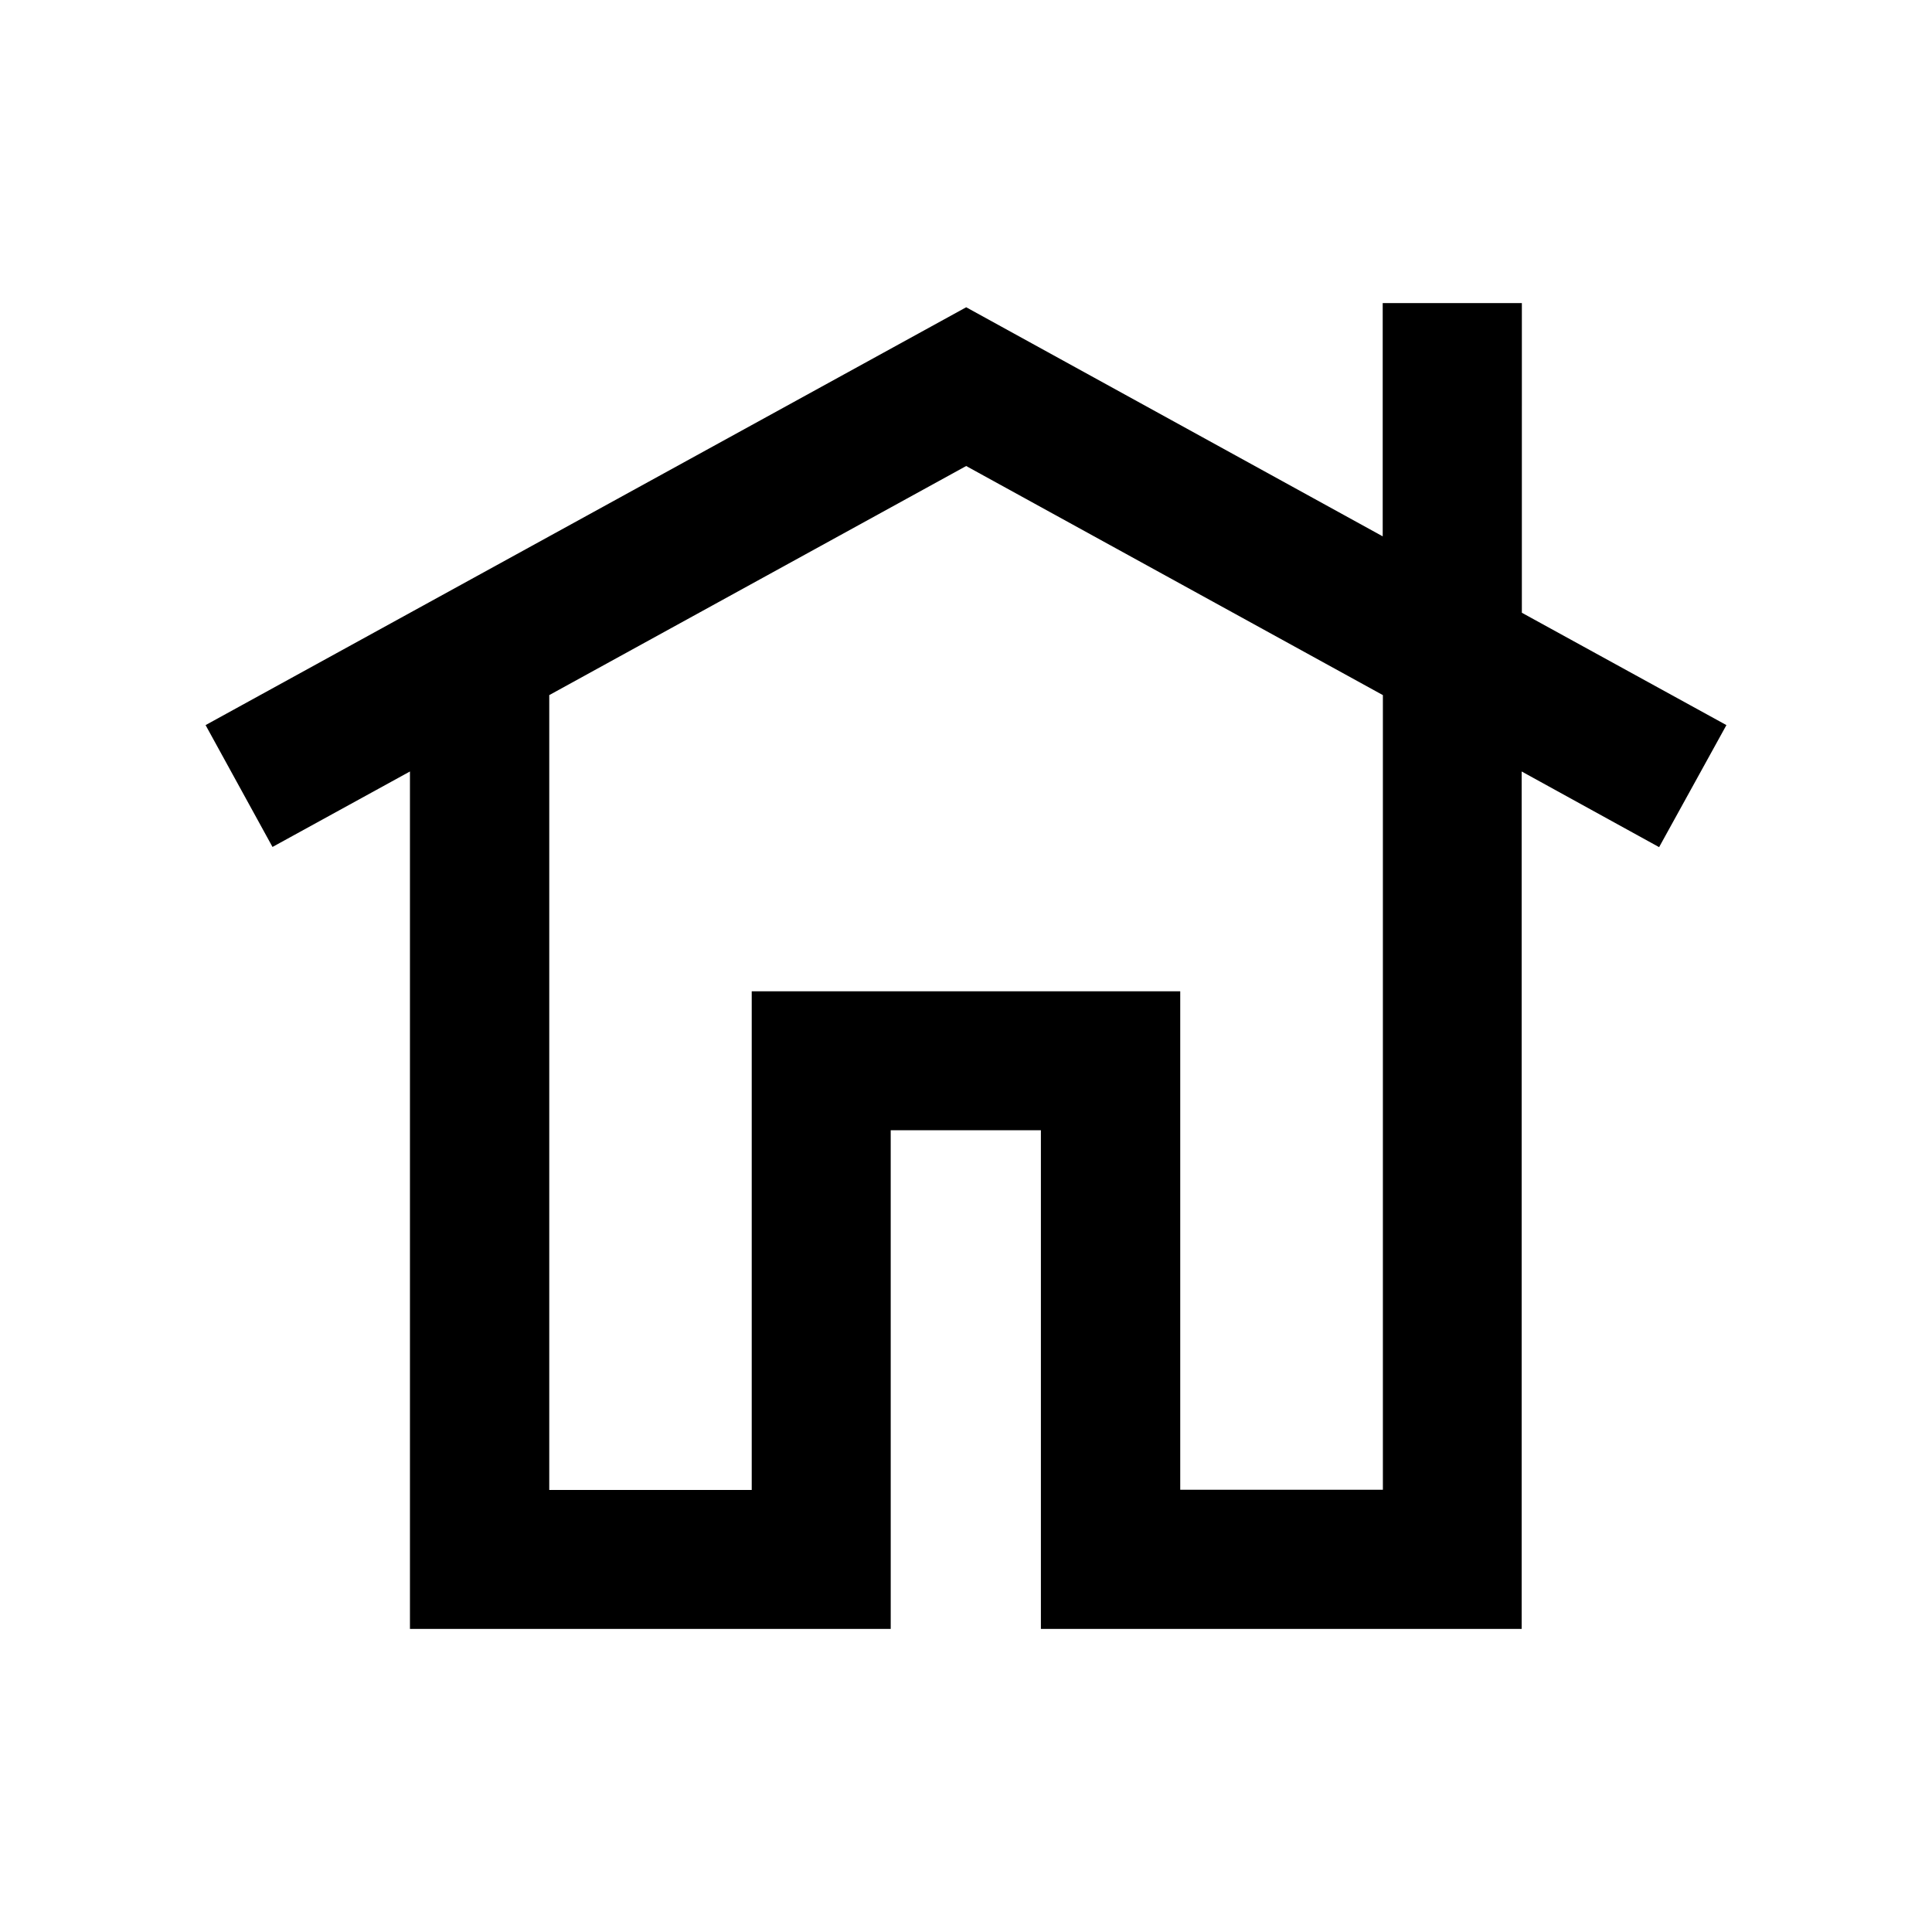
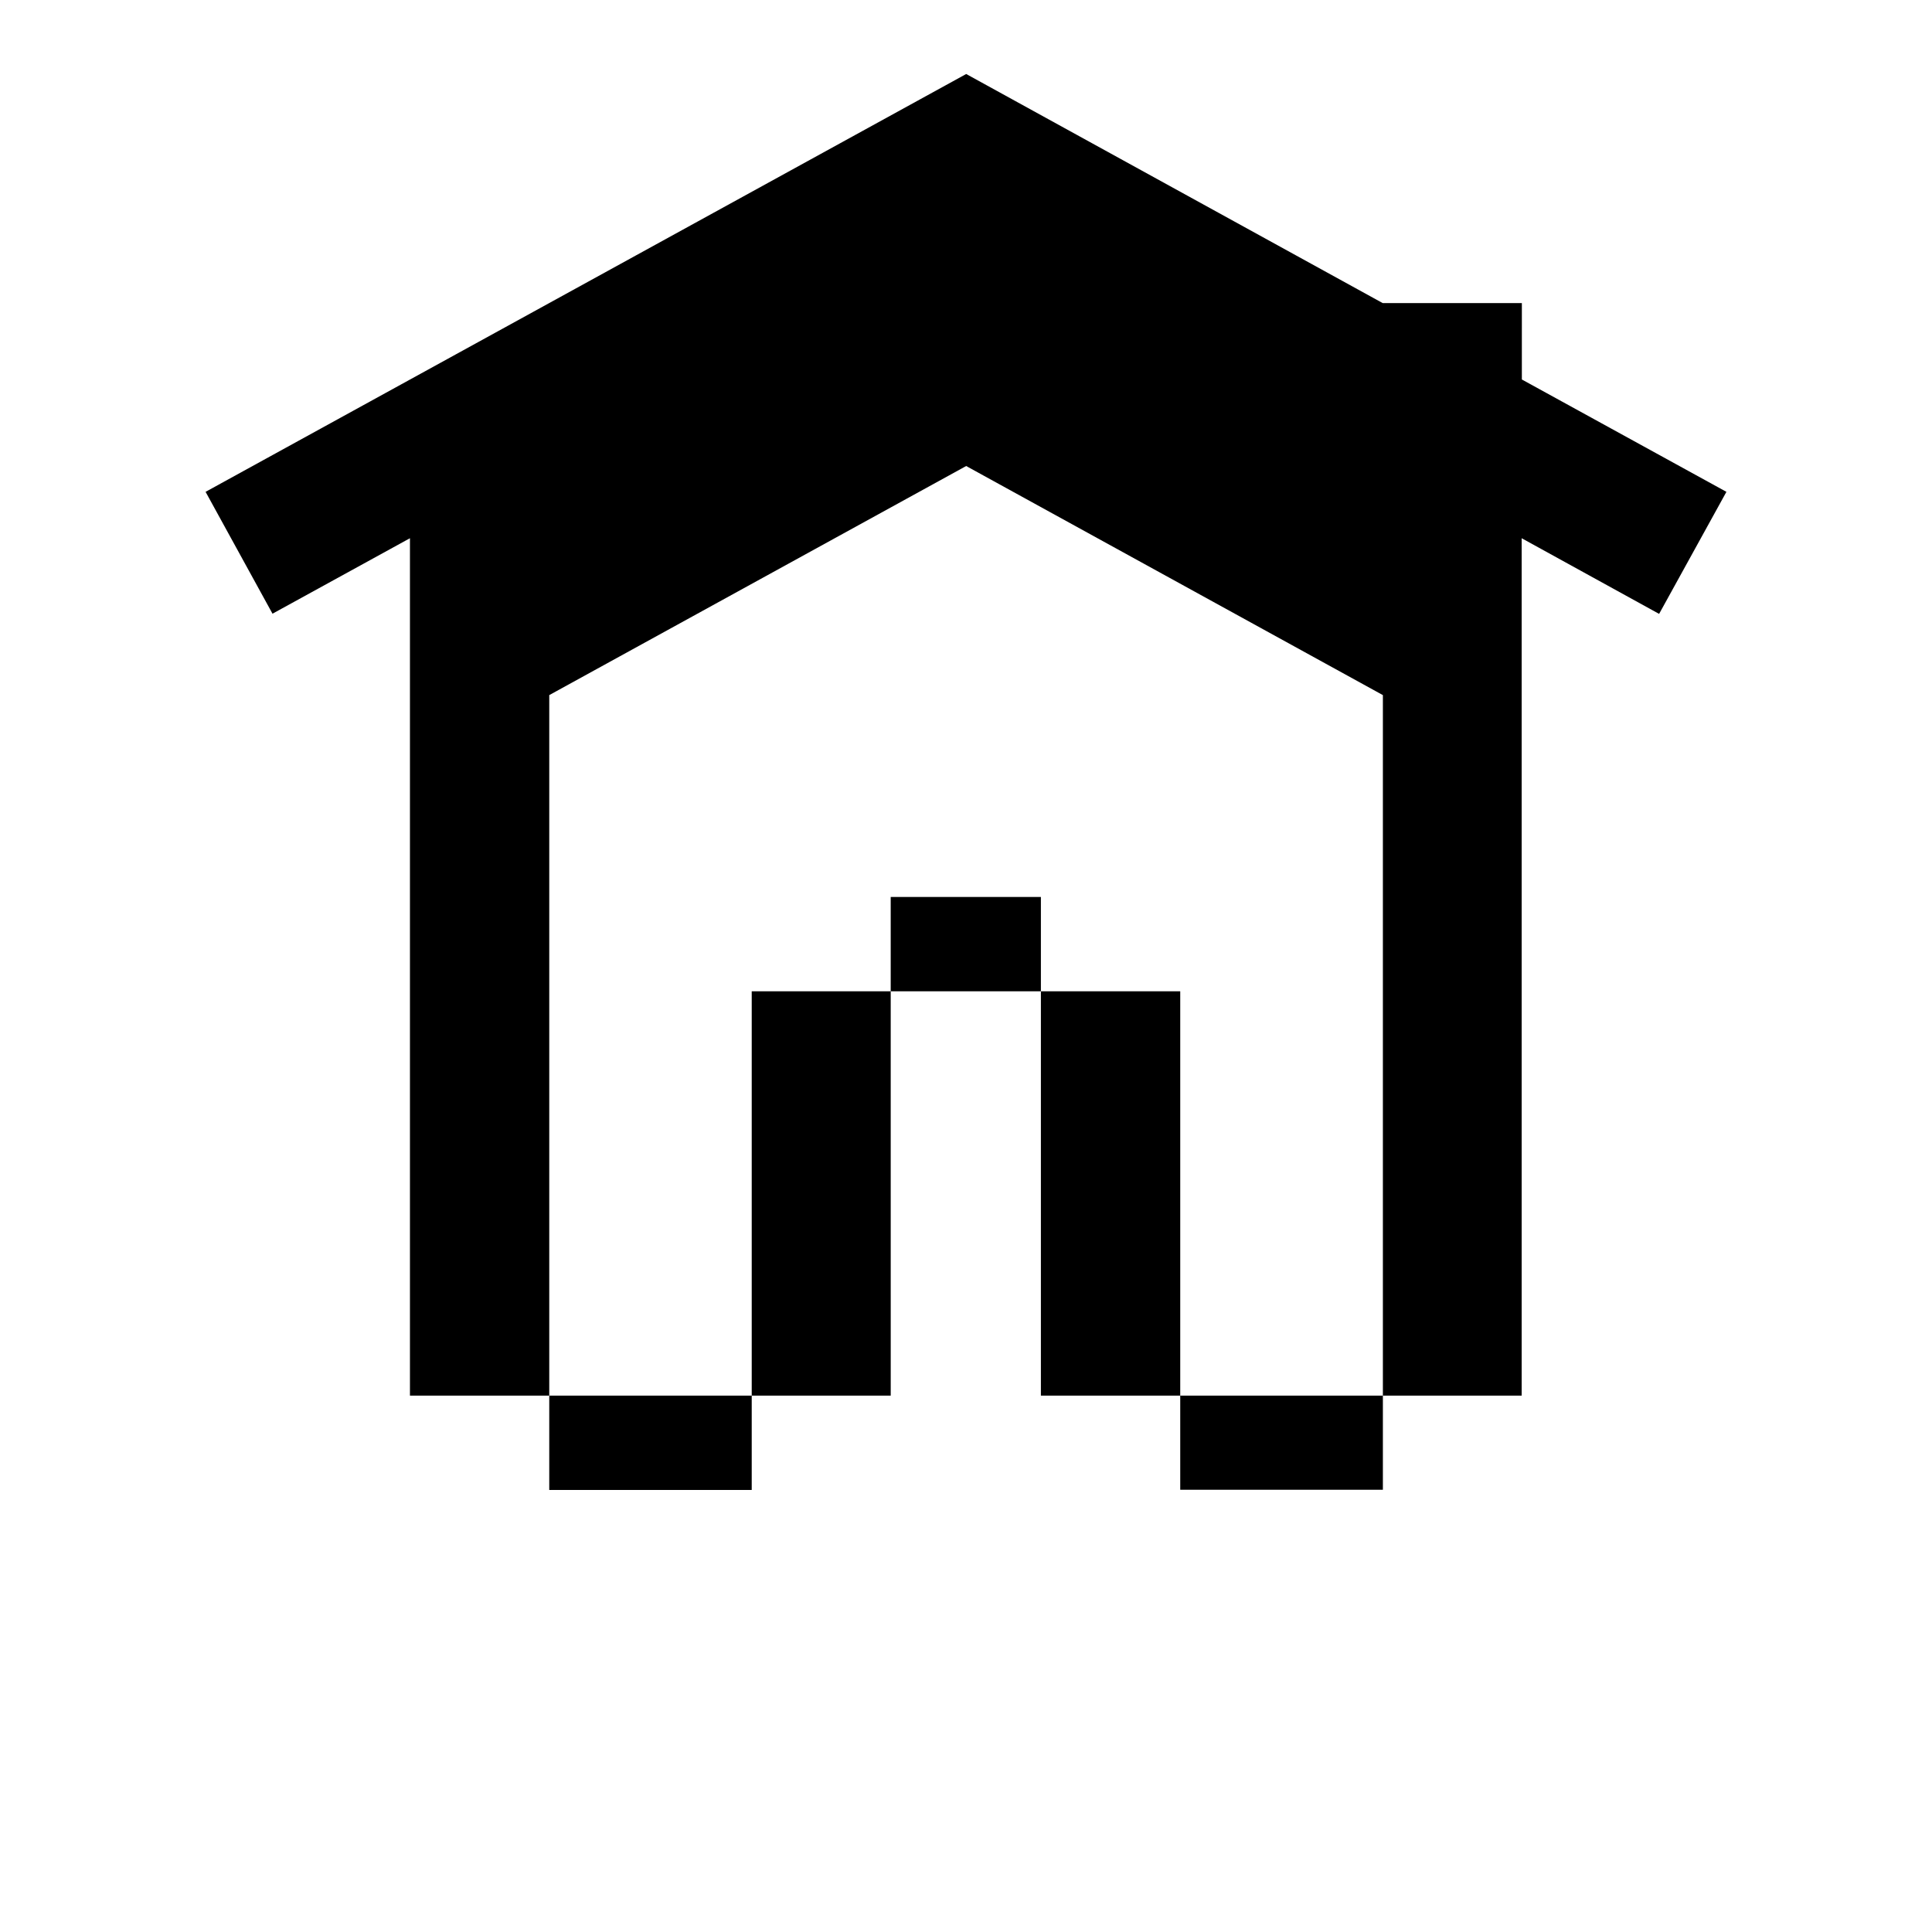
<svg xmlns="http://www.w3.org/2000/svg" fill="#000000" width="800px" height="800px" version="1.1" viewBox="144 144 512 512">
-   <path d="m547.31 224.32h-36.879v61.816l-110.38-60.707-201.57 110.73 17.734 32.293 36.426-20v227.22h127.41l-0.004-132.15h39.801v132.15h127.41v-227.22l36.426 20.051 17.836-32.344-54.211-29.773zm-36.879 314.48h-53.656v-132.1h-113.56v132.15h-53.656v-210.64l110.49-60.711 110.43 60.711v210.59z" />
+   <path d="m547.31 224.32h-36.879l-110.38-60.707-201.57 110.73 17.734 32.293 36.426-20v227.22h127.41l-0.004-132.15h39.801v132.15h127.41v-227.22l36.426 20.051 17.836-32.344-54.211-29.773zm-36.879 314.48h-53.656v-132.1h-113.56v132.15h-53.656v-210.64l110.49-60.711 110.43 60.711v210.59z" />
</svg>